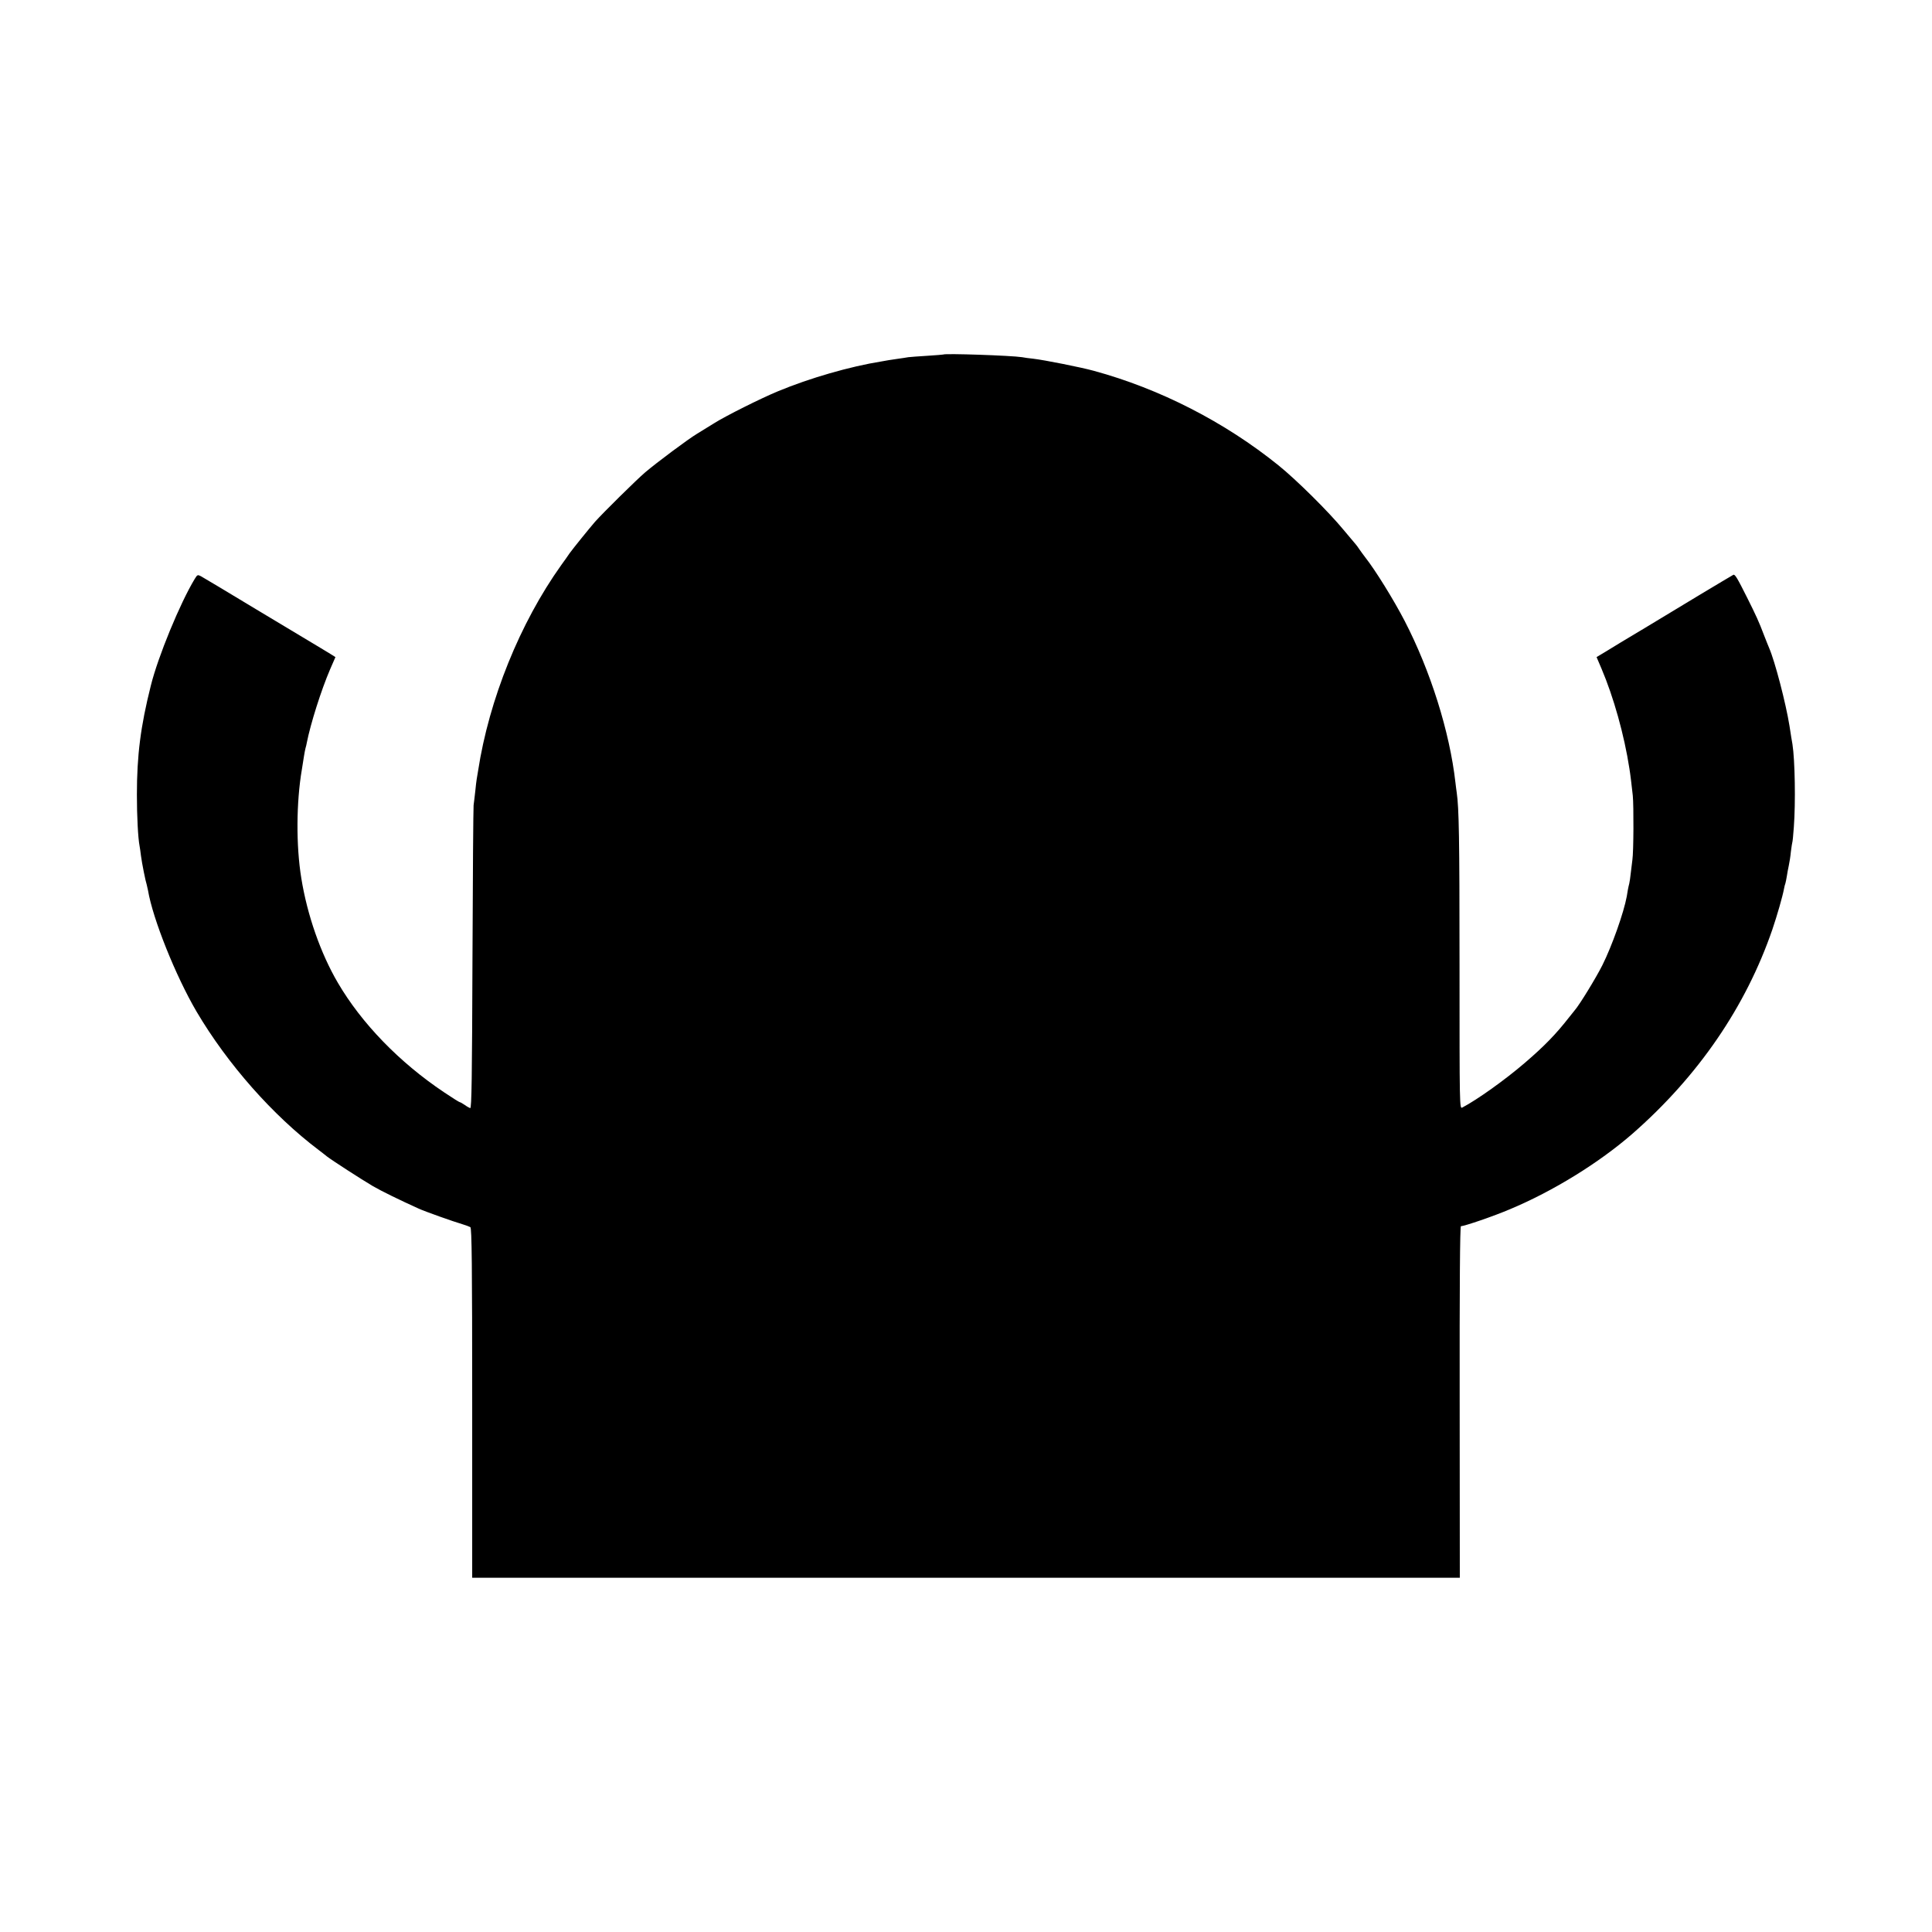
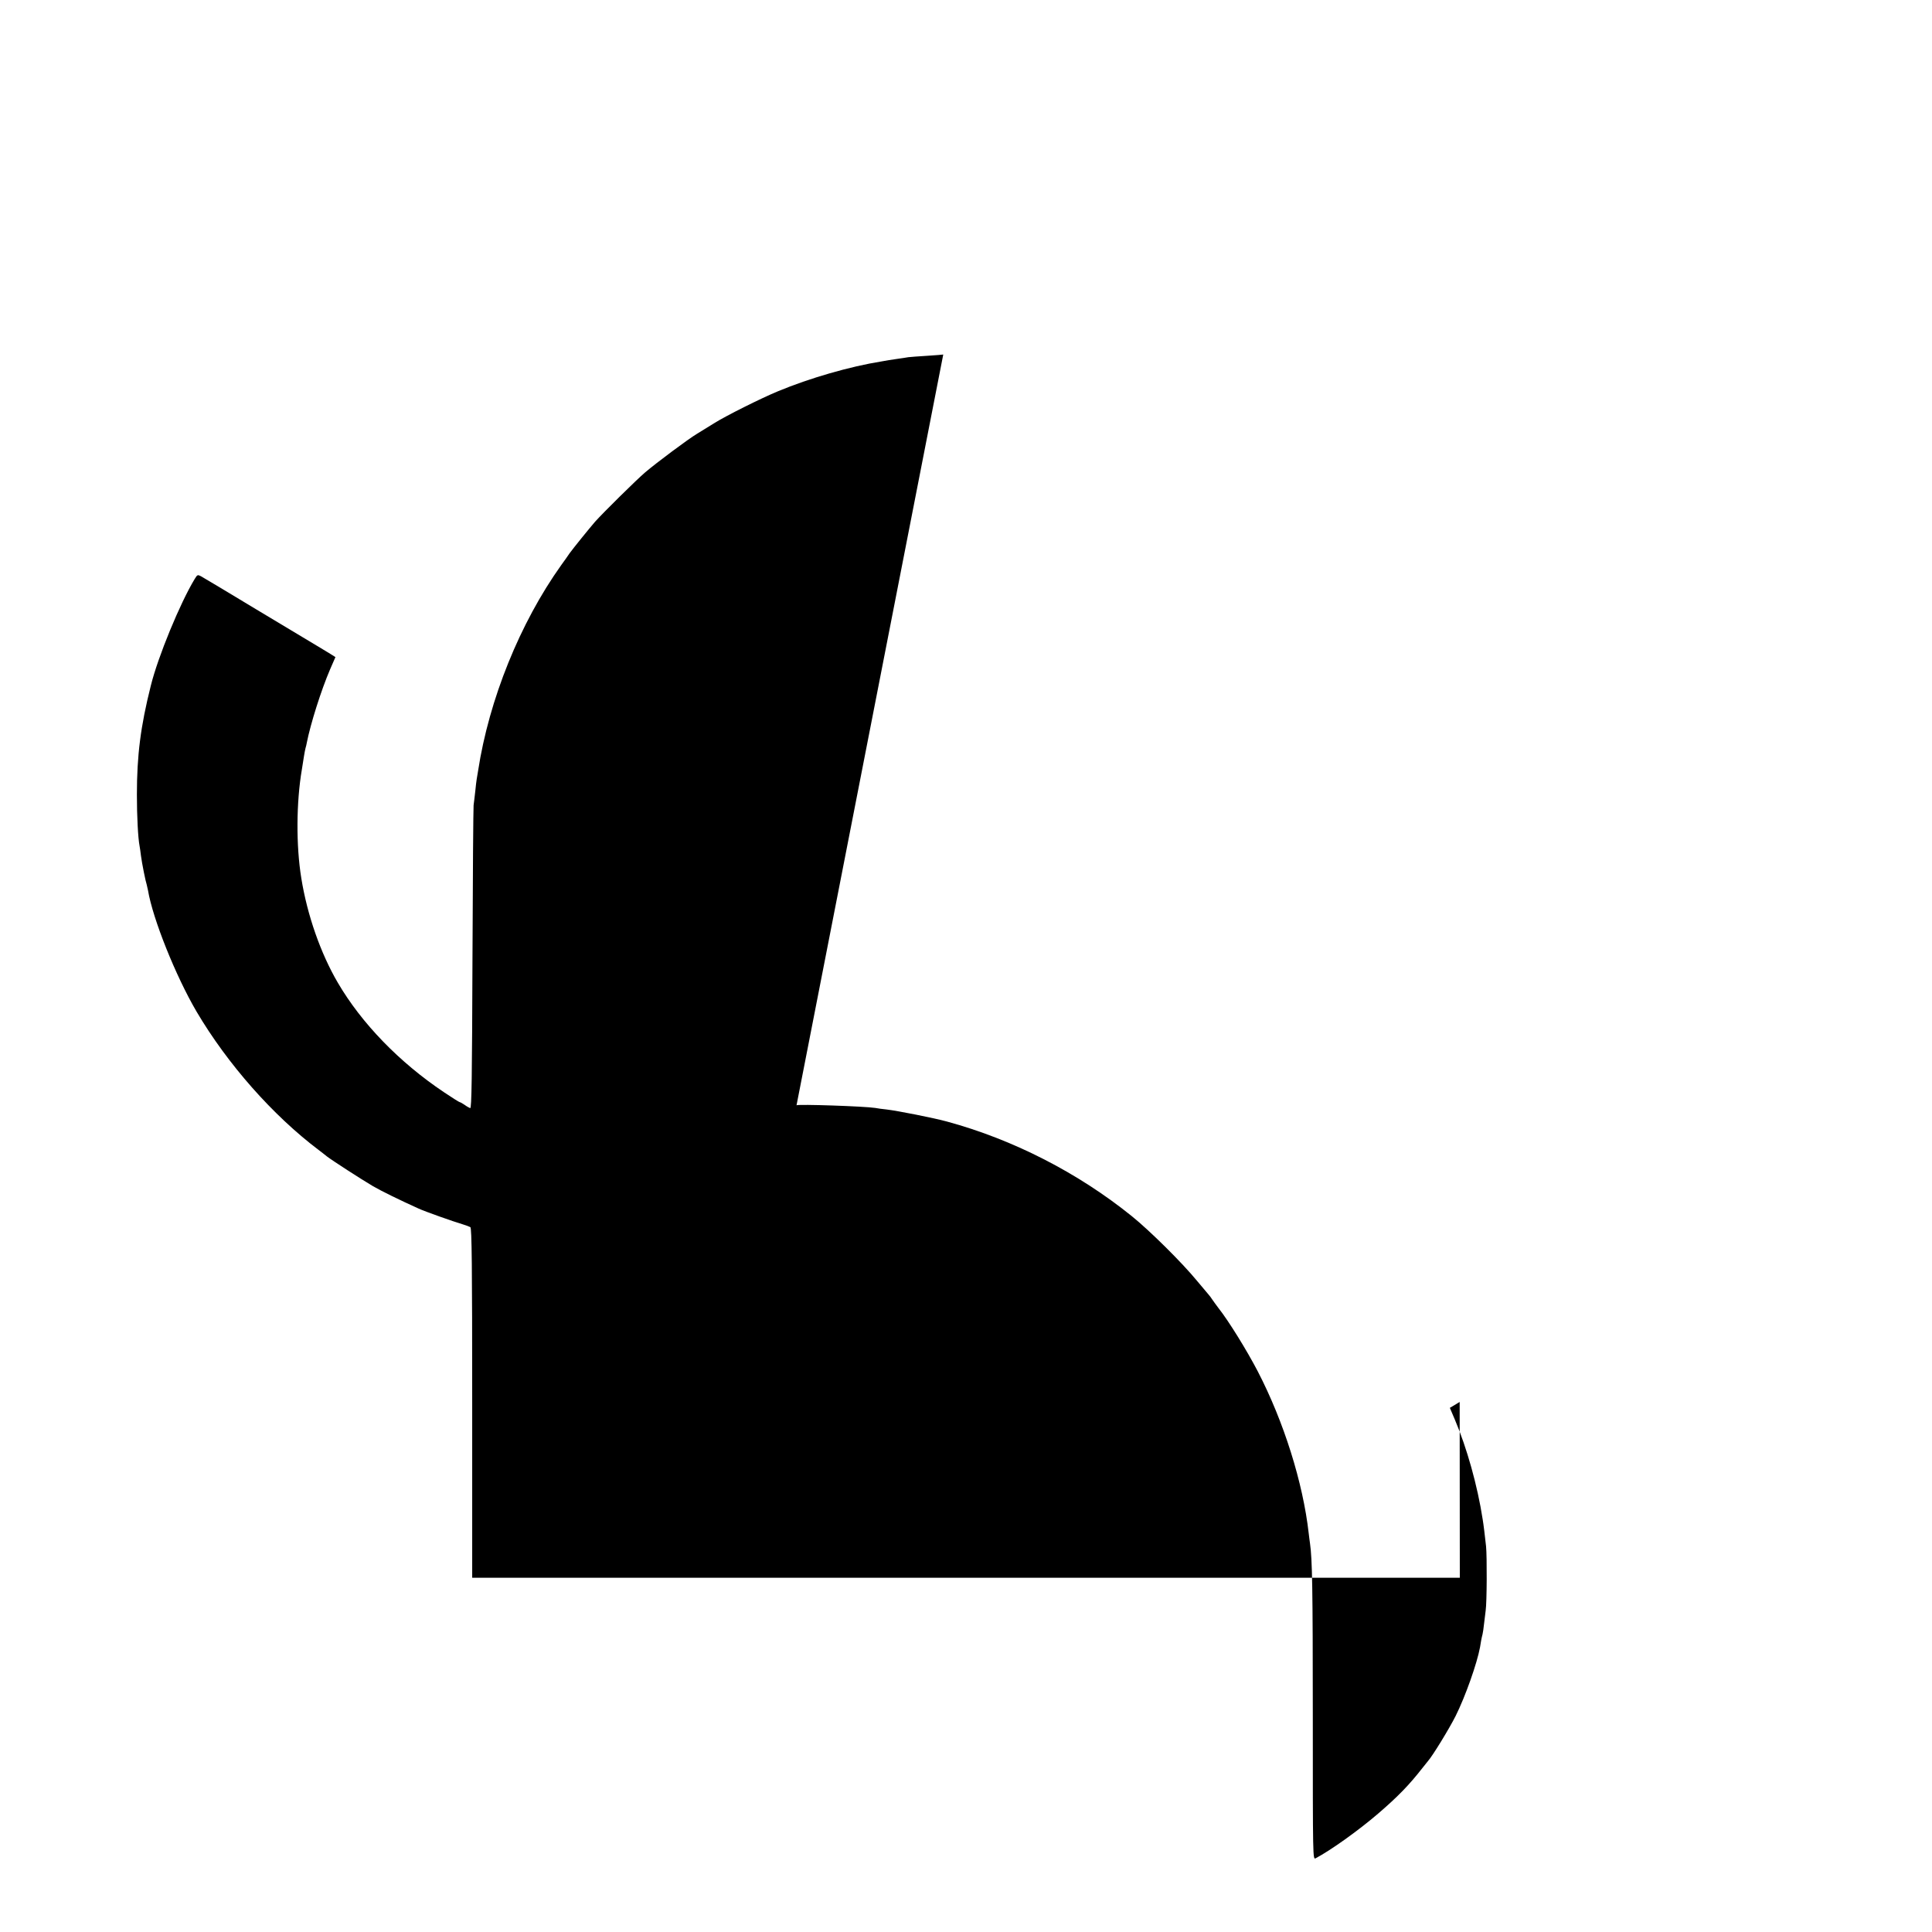
<svg xmlns="http://www.w3.org/2000/svg" version="1.0" width="1376pt" height="1376pt" viewBox="0 0 1376 1376" preserveAspectRatio="xMidYMid meet">
  <g transform="translate(0,1376) scale(0.1,-0.1)" fill="#000000" stroke="none">
-     <path d="M6718 11235 c-2 -1 -53 -5 -114 -9 -61 -4 -121 -8 -135 -10 -13 -3 -46 -7 -72 -11 -27 -4 -57 -8 -67 -10 -9 -2 -33 -6 -51 -9 -226 -36 -513 -119 -739 -213 -121 -50 -373 -176 -455 -228 -38 -24 -92 -57 -120 -74 -61 -36 -290 -207 -371 -276 -64 -55 -299 -287 -356 -351 -40 -46 -154 -187 -181 -224 -9 -14 -36 -52 -60 -85 -294 -412 -514 -957 -592 -1465 -4 -25 -9 -52 -10 -60 -2 -9 -6 -47 -10 -85 -4 -39 -10 -83 -12 -100 -2 -16 -6 -509 -8 -1095 -3 -847 -6 -1064 -16 -1062 -7 2 -25 12 -40 23 -15 10 -30 19 -34 19 -4 0 -55 32 -113 71 -318 213 -587 491 -756 780 -122 208 -218 482 -260 744 -38 232 -36 542 4 775 5 30 12 73 15 95 4 22 8 48 11 57 3 9 7 26 9 38 26 133 102 374 166 523 l38 87 -22 14 c-12 8 -56 34 -97 59 -41 24 -241 144 -445 267 -203 123 -381 229 -394 236 -23 12 -26 11 -44 -19 -103 -169 -262 -554 -313 -761 -73 -290 -99 -497 -99 -776 0 -156 8 -308 19 -365 2 -11 7 -42 10 -70 7 -54 33 -184 41 -206 2 -8 6 -26 9 -40 34 -203 197 -610 346 -864 220 -373 543 -739 869 -985 18 -14 45 -34 59 -46 39 -30 245 -163 328 -212 62 -36 193 -100 326 -160 46 -21 246 -92 314 -112 23 -7 47 -16 54 -20 10 -6 13 -270 13 -1252 l0 -1245 3517 0 3517 0 -1 1252 c-1 829 2 1252 9 1252 25 0 233 71 350 121 308 129 633 330 870 536 470 411 809 906 998 1456 34 100 73 236 83 290 2 14 7 31 10 39 2 8 7 30 10 50 3 20 9 54 14 76 5 22 12 67 15 100 4 33 9 62 10 65 2 3 7 52 11 110 13 173 8 477 -10 590 -3 14 -12 72 -21 130 -26 162 -104 461 -145 555 -5 11 -21 52 -36 90 -36 96 -58 143 -119 265 -72 144 -88 171 -100 166 -5 -2 -118 -70 -250 -149 -132 -80 -303 -183 -379 -229 -76 -46 -154 -92 -172 -103 -18 -11 -64 -39 -103 -63 l-70 -42 35 -82 c86 -202 162 -472 199 -713 6 -35 16 -118 24 -192 7 -72 6 -401 -3 -458 -2 -16 -7 -57 -11 -90 -3 -33 -9 -68 -11 -77 -3 -10 -7 -30 -10 -45 -3 -16 -6 -37 -8 -48 -21 -114 -104 -350 -174 -490 -47 -93 -164 -284 -197 -321 -5 -6 -23 -29 -40 -50 -93 -119 -174 -203 -315 -324 -141 -121 -337 -261 -445 -318 -20 -10 -20 -7 -20 1016 0 913 -4 1115 -20 1227 -2 17 -7 48 -9 70 -41 364 -178 797 -362 1153 -79 152 -209 362 -281 453 -15 20 -35 47 -43 59 -8 12 -19 28 -25 34 -5 6 -44 52 -85 101 -106 129 -336 357 -465 461 -382 308 -844 545 -1315 673 -90 25 -353 77 -430 86 -30 3 -67 8 -81 11 -76 12 -550 28 -561 19z" />
+     <path d="M6718 11235 c-2 -1 -53 -5 -114 -9 -61 -4 -121 -8 -135 -10 -13 -3 -46 -7 -72 -11 -27 -4 -57 -8 -67 -10 -9 -2 -33 -6 -51 -9 -226 -36 -513 -119 -739 -213 -121 -50 -373 -176 -455 -228 -38 -24 -92 -57 -120 -74 -61 -36 -290 -207 -371 -276 -64 -55 -299 -287 -356 -351 -40 -46 -154 -187 -181 -224 -9 -14 -36 -52 -60 -85 -294 -412 -514 -957 -592 -1465 -4 -25 -9 -52 -10 -60 -2 -9 -6 -47 -10 -85 -4 -39 -10 -83 -12 -100 -2 -16 -6 -509 -8 -1095 -3 -847 -6 -1064 -16 -1062 -7 2 -25 12 -40 23 -15 10 -30 19 -34 19 -4 0 -55 32 -113 71 -318 213 -587 491 -756 780 -122 208 -218 482 -260 744 -38 232 -36 542 4 775 5 30 12 73 15 95 4 22 8 48 11 57 3 9 7 26 9 38 26 133 102 374 166 523 l38 87 -22 14 c-12 8 -56 34 -97 59 -41 24 -241 144 -445 267 -203 123 -381 229 -394 236 -23 12 -26 11 -44 -19 -103 -169 -262 -554 -313 -761 -73 -290 -99 -497 -99 -776 0 -156 8 -308 19 -365 2 -11 7 -42 10 -70 7 -54 33 -184 41 -206 2 -8 6 -26 9 -40 34 -203 197 -610 346 -864 220 -373 543 -739 869 -985 18 -14 45 -34 59 -46 39 -30 245 -163 328 -212 62 -36 193 -100 326 -160 46 -21 246 -92 314 -112 23 -7 47 -16 54 -20 10 -6 13 -270 13 -1252 l0 -1245 3517 0 3517 0 -1 1252 l-70 -42 35 -82 c86 -202 162 -472 199 -713 6 -35 16 -118 24 -192 7 -72 6 -401 -3 -458 -2 -16 -7 -57 -11 -90 -3 -33 -9 -68 -11 -77 -3 -10 -7 -30 -10 -45 -3 -16 -6 -37 -8 -48 -21 -114 -104 -350 -174 -490 -47 -93 -164 -284 -197 -321 -5 -6 -23 -29 -40 -50 -93 -119 -174 -203 -315 -324 -141 -121 -337 -261 -445 -318 -20 -10 -20 -7 -20 1016 0 913 -4 1115 -20 1227 -2 17 -7 48 -9 70 -41 364 -178 797 -362 1153 -79 152 -209 362 -281 453 -15 20 -35 47 -43 59 -8 12 -19 28 -25 34 -5 6 -44 52 -85 101 -106 129 -336 357 -465 461 -382 308 -844 545 -1315 673 -90 25 -353 77 -430 86 -30 3 -67 8 -81 11 -76 12 -550 28 -561 19z" />
  </g>
</svg>